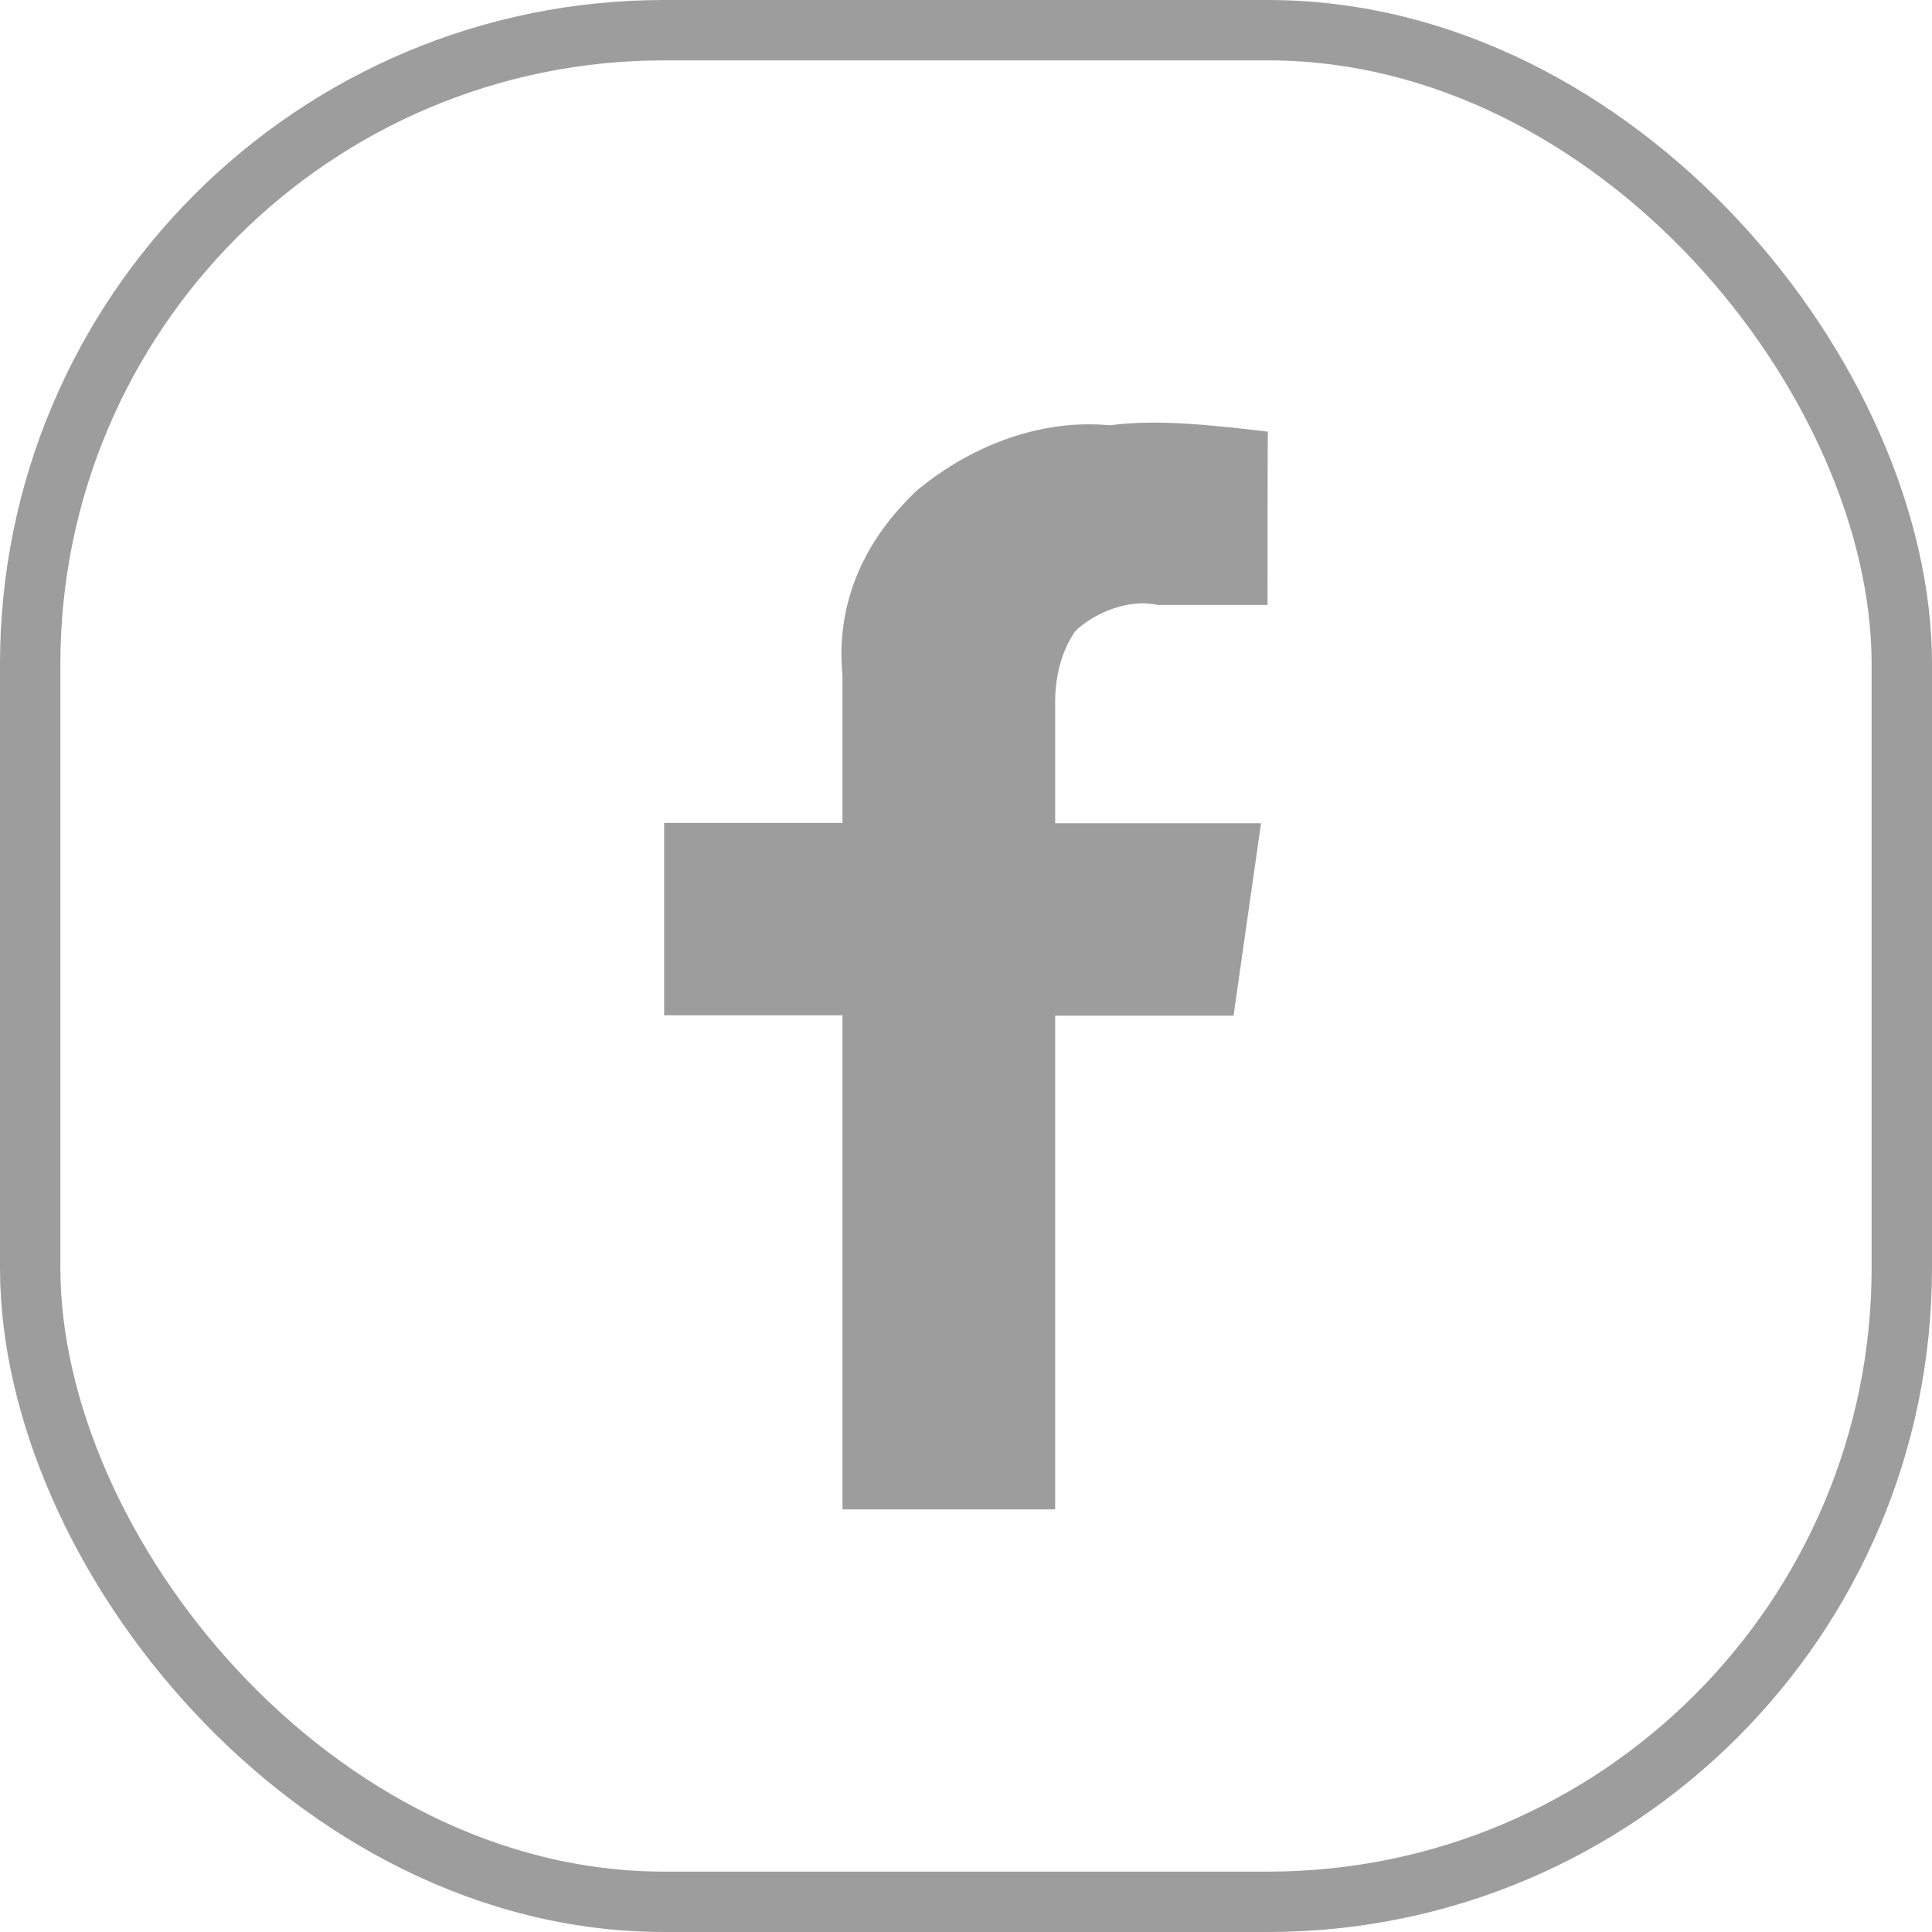
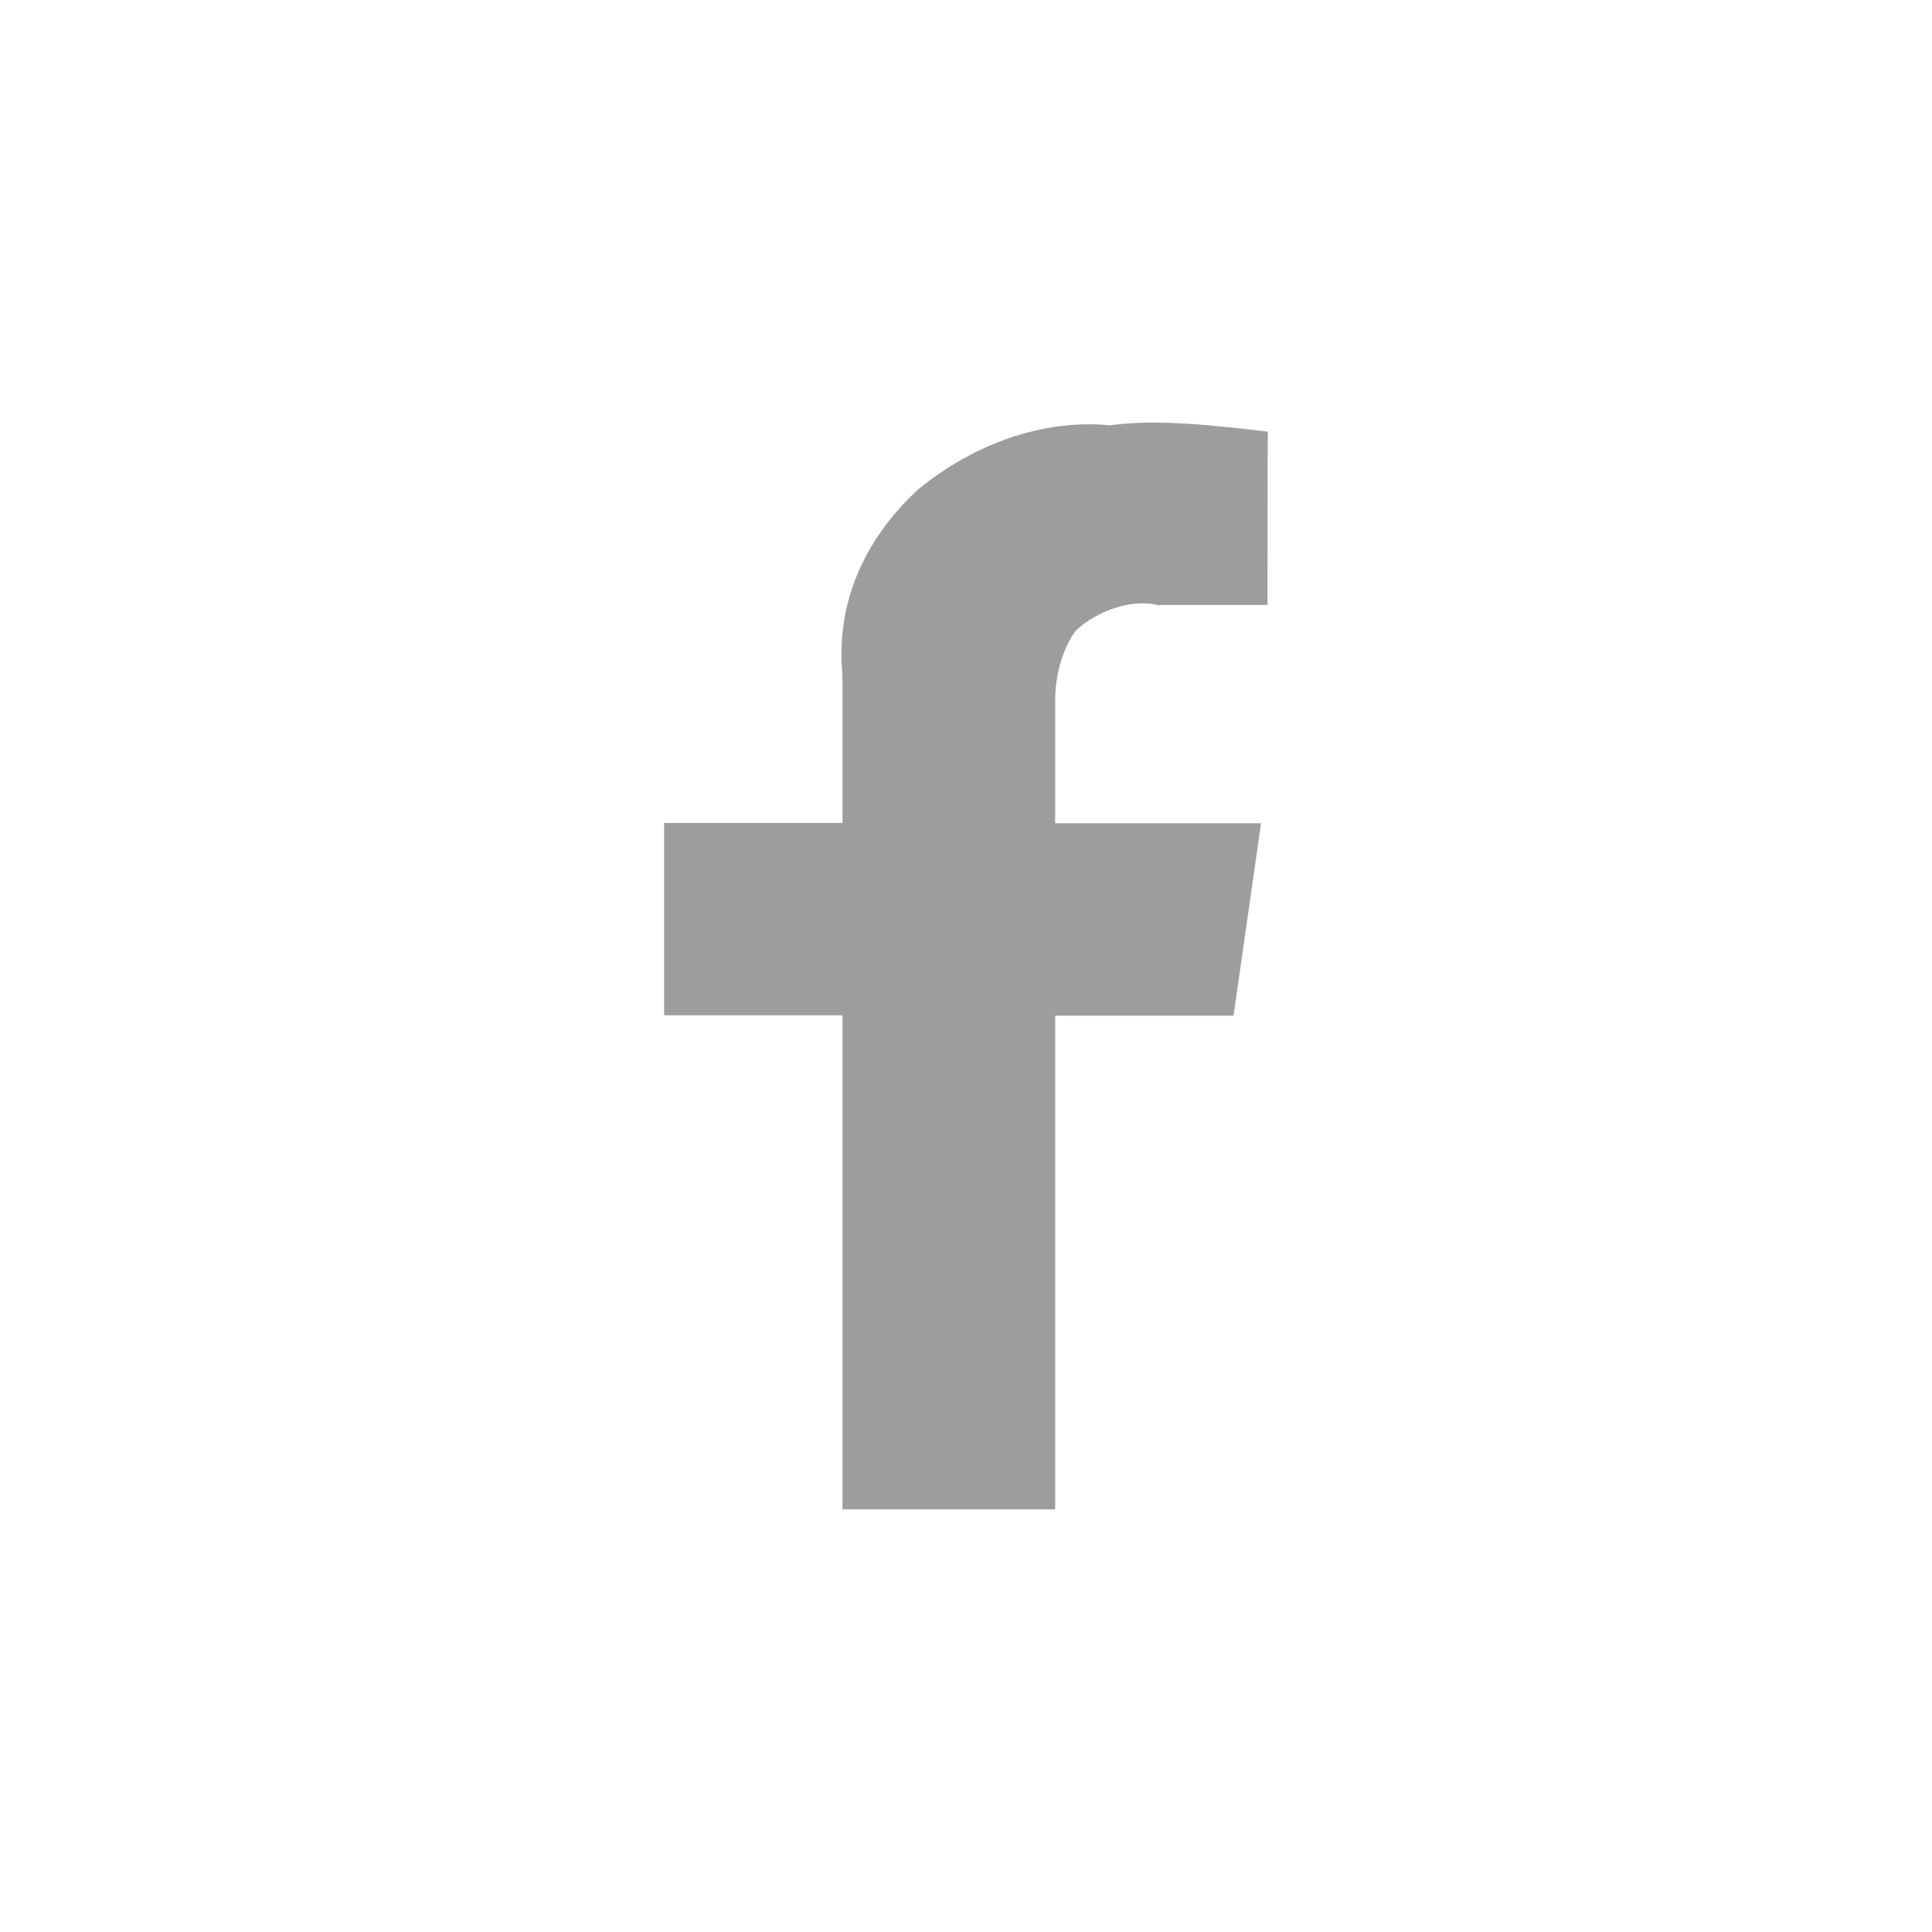
<svg xmlns="http://www.w3.org/2000/svg" width="32" height="32" viewBox="0 0 32 32" fill="none">
-   <rect x="0.5" y="0.5" width="31" height="31" rx="10.5" stroke="#9D9D9D" />
  <path d="M20.994 10.021H19.179C18.722 9.915 18.159 10.126 17.815 10.447C17.59 10.764 17.477 11.19 17.477 11.617V13.635H20.887L20.431 16.823H17.477V25H13.954V16.817H11V13.63H13.954V11.185C13.841 10.015 14.292 8.956 15.205 8.108C16.113 7.365 17.252 6.938 18.384 7.044C19.179 6.938 20.087 7.044 21 7.149C20.994 7.155 20.994 10.021 20.994 10.021Z" fill="#9D9D9D" />
</svg>